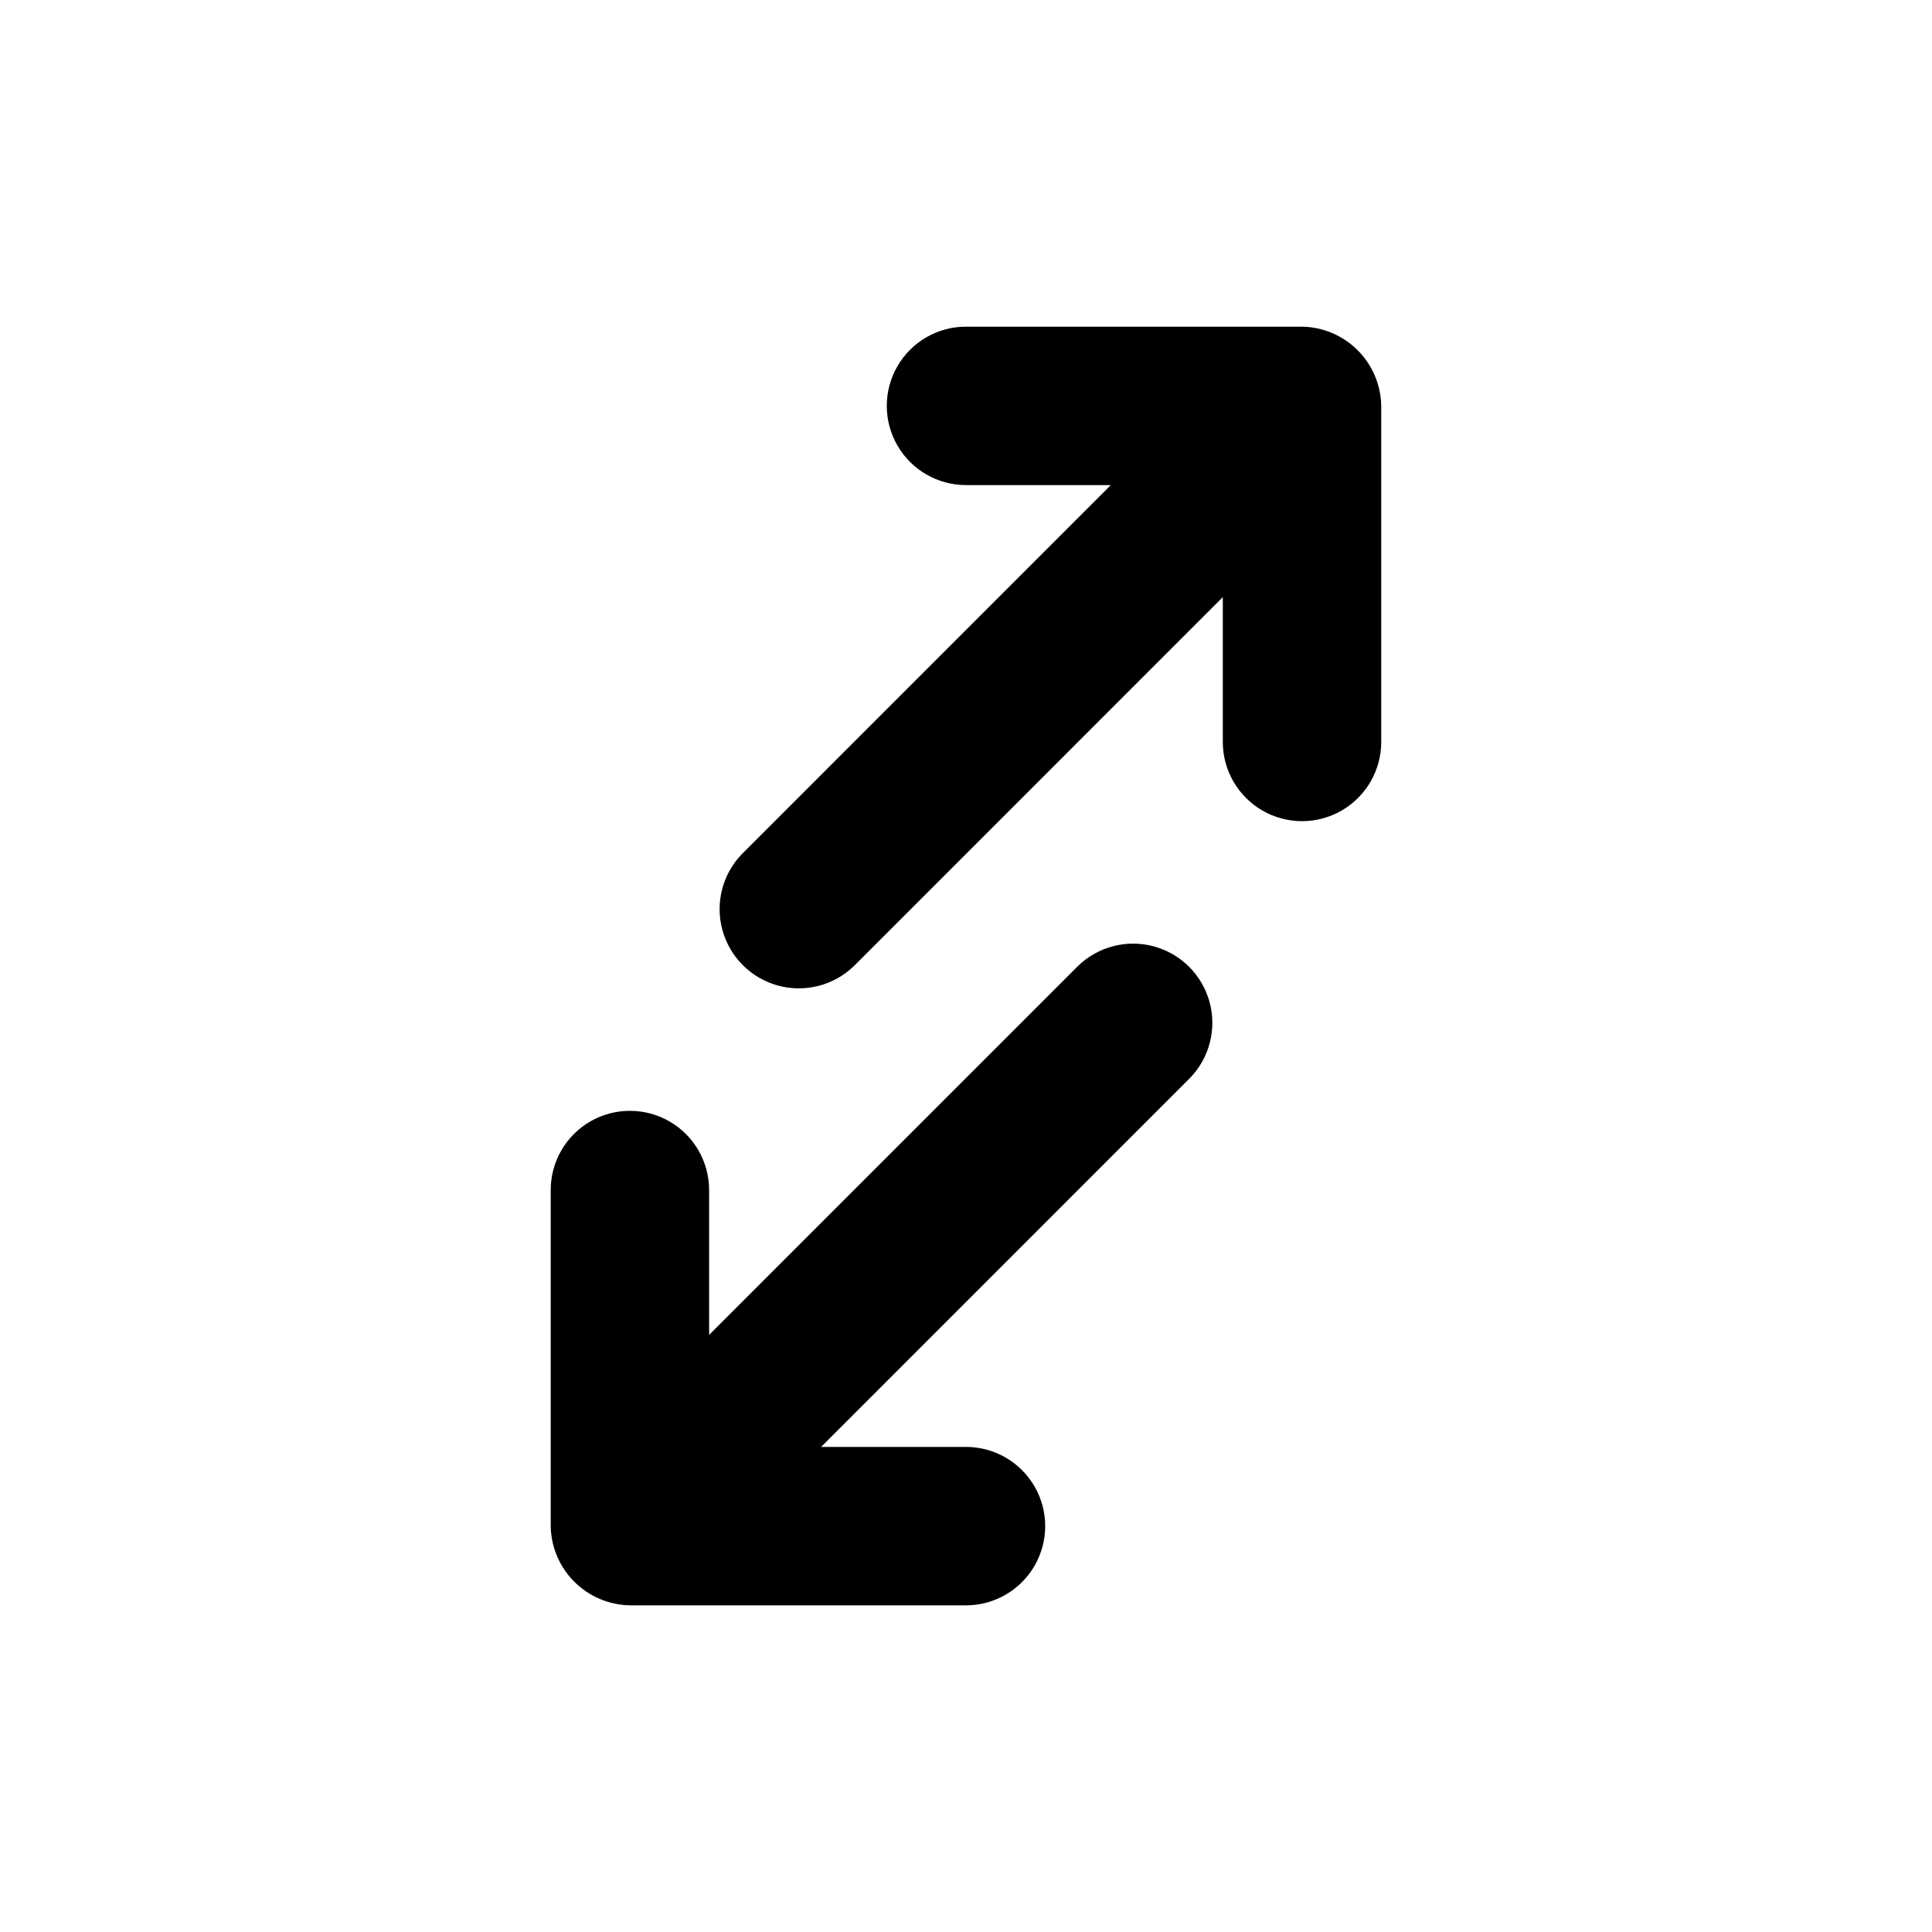
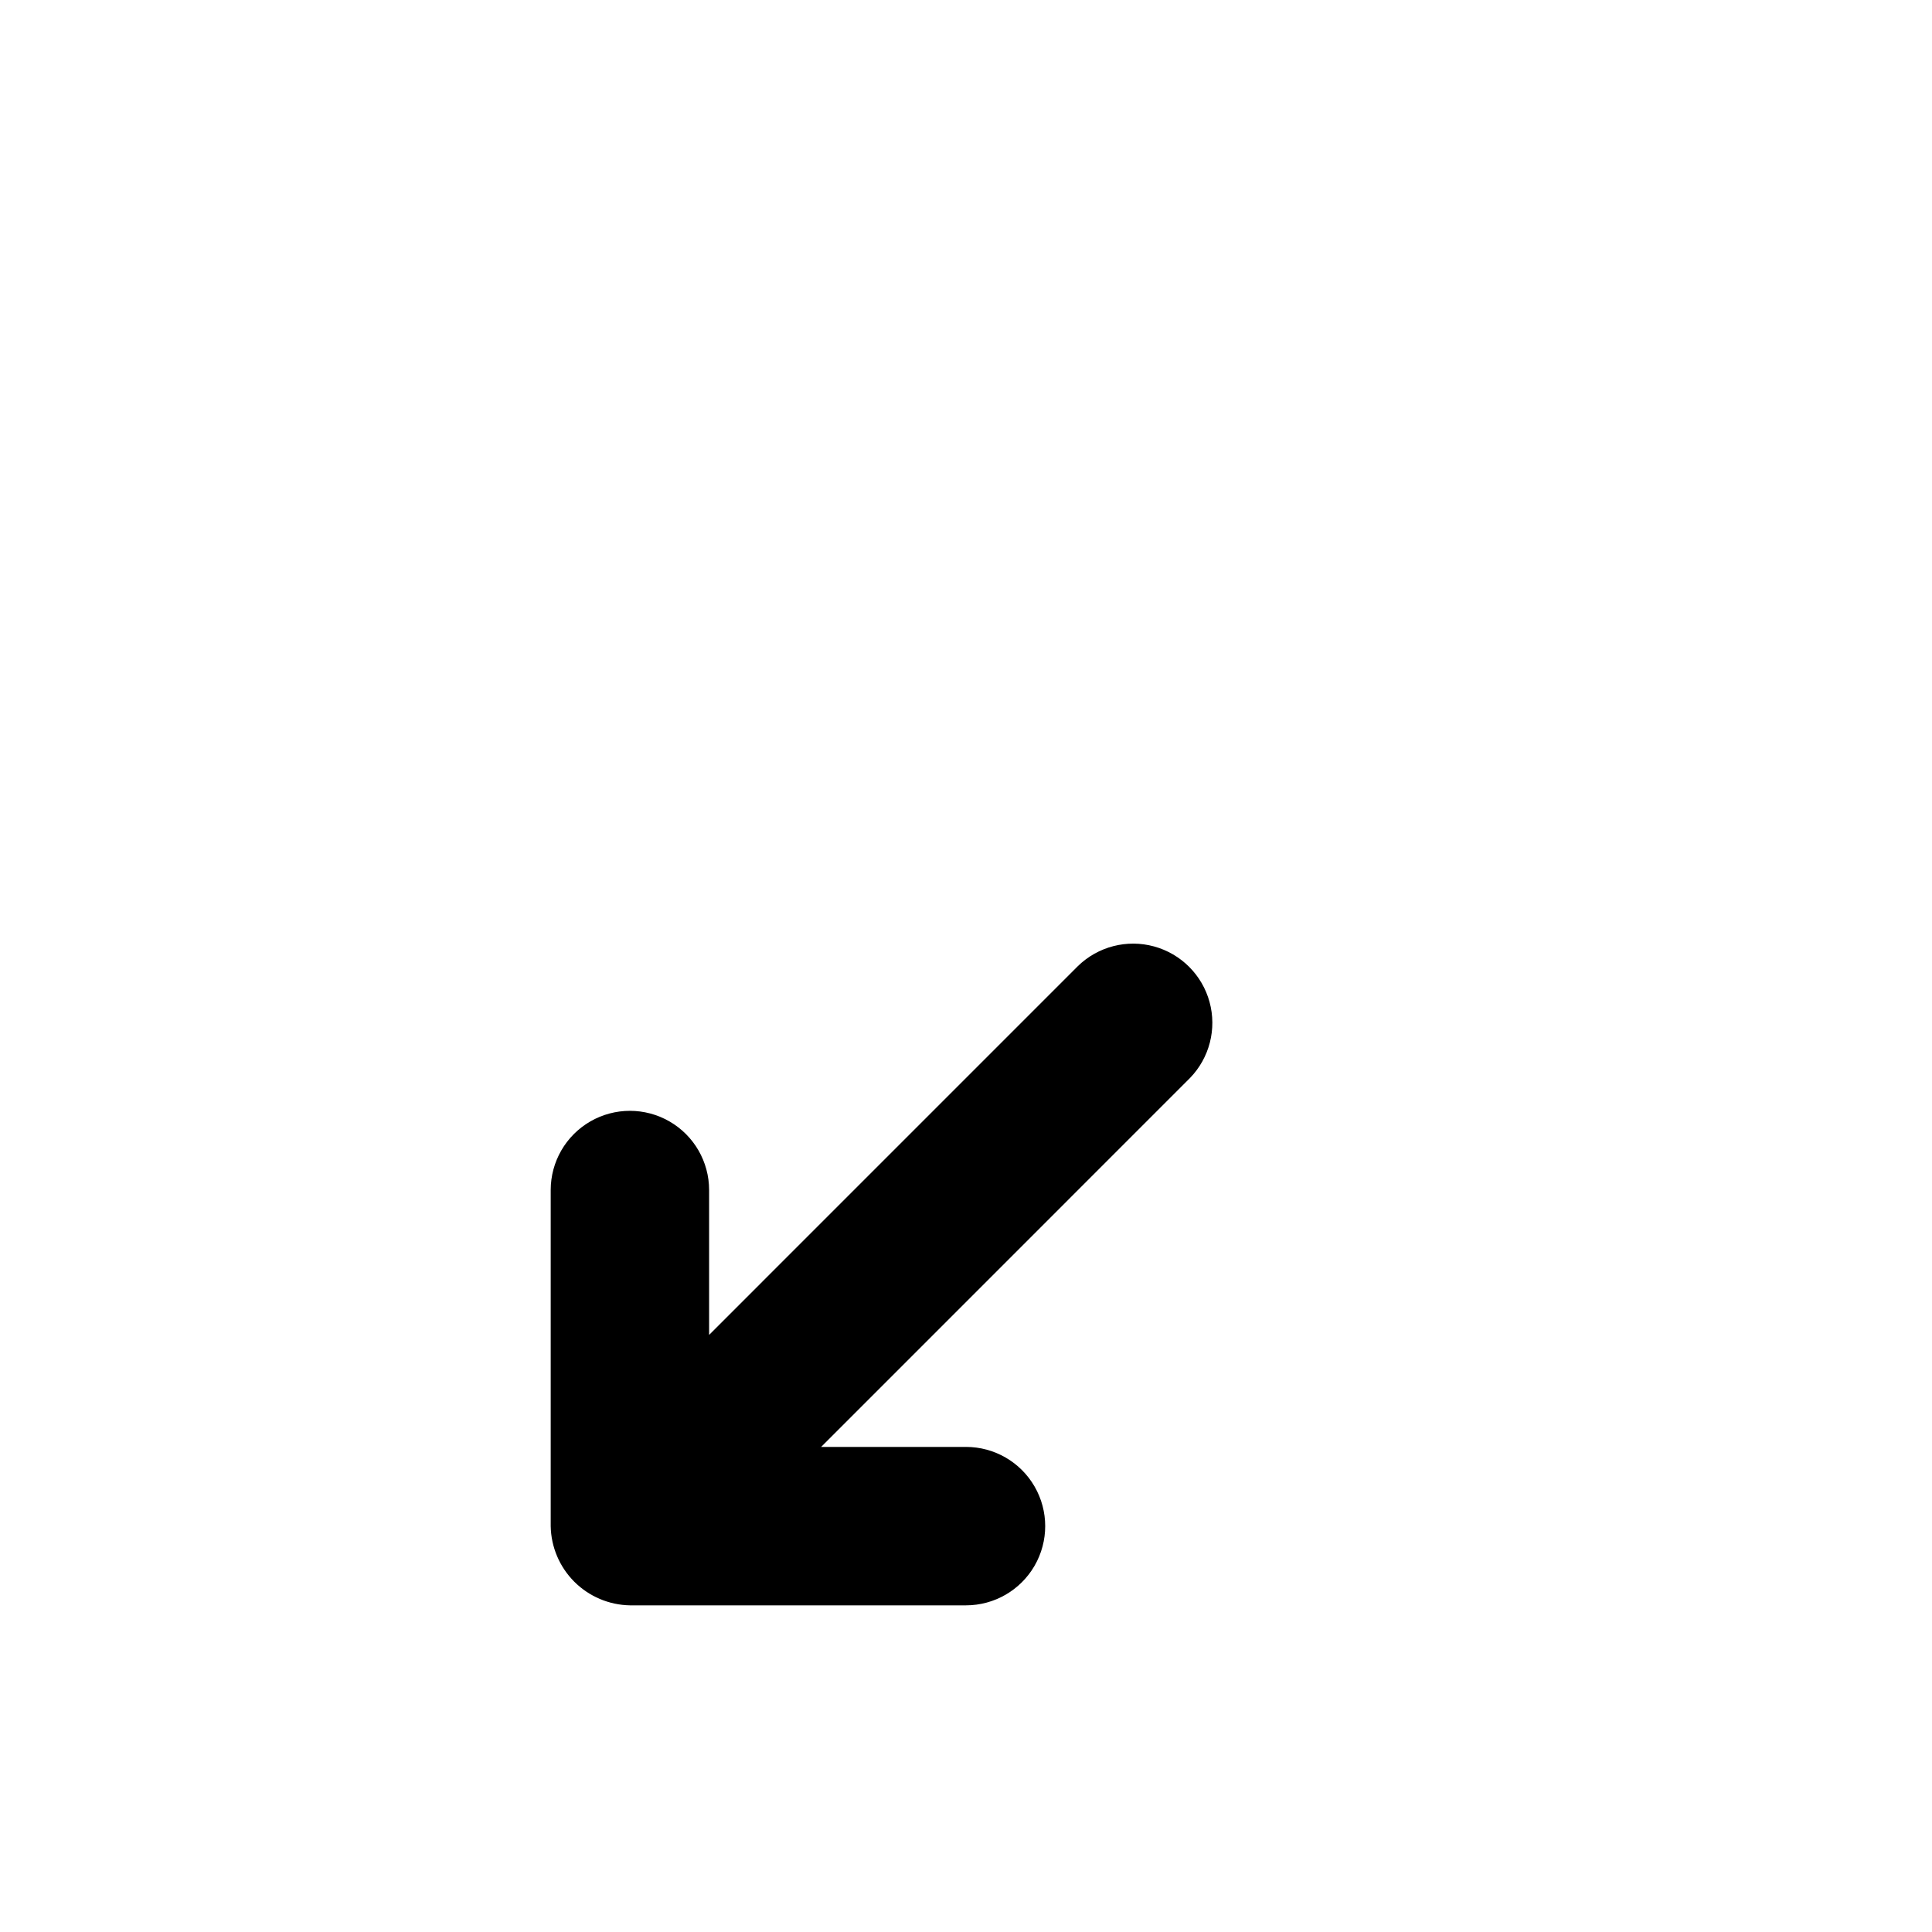
<svg xmlns="http://www.w3.org/2000/svg" fill="#000000" width="800px" height="800px" version="1.1" viewBox="144 144 512 512">
  <g>
-     <path d="m489.05 230.57h-89.051c-7.5 0-14.43 4-18.18 10.496-3.75 6.492-3.75 14.496 0 20.992 3.75 6.492 10.68 10.496 18.18 10.496h38.375l-97.746 97.762c-5.168 5.328-7.137 12.992-5.18 20.152s7.551 12.758 14.711 14.715c7.164 1.957 14.824-0.012 20.152-5.18l97.746-97.762v38.383c0 7.5 4 14.43 10.496 18.18 6.496 3.75 14.496 3.75 20.992 0s10.496-10.68 10.496-18.18v-89.062c-0.09-5.539-2.332-10.828-6.25-14.746-3.914-3.914-9.203-6.156-14.742-6.246z" />
    <path d="m429.68 400-97.758 97.762v-38.387c0-7.5-4-14.43-10.496-18.18-6.492-3.75-14.496-3.75-20.992 0-6.492 3.75-10.492 10.68-10.492 18.18v89.066c0.094 5.535 2.34 10.816 6.254 14.734 3.918 3.914 9.199 6.16 14.734 6.258h89.066c7.5 0 14.43-4.004 18.18-10.496 3.75-6.496 3.75-14.5 0-20.992-3.75-6.496-10.68-10.496-18.18-10.496h-38.387l97.754-97.766c5.168-5.328 7.137-12.992 5.18-20.152s-7.551-12.754-14.711-14.715c-7.16-1.957-14.824 0.012-20.152 5.184z" />
  </g>
</svg>